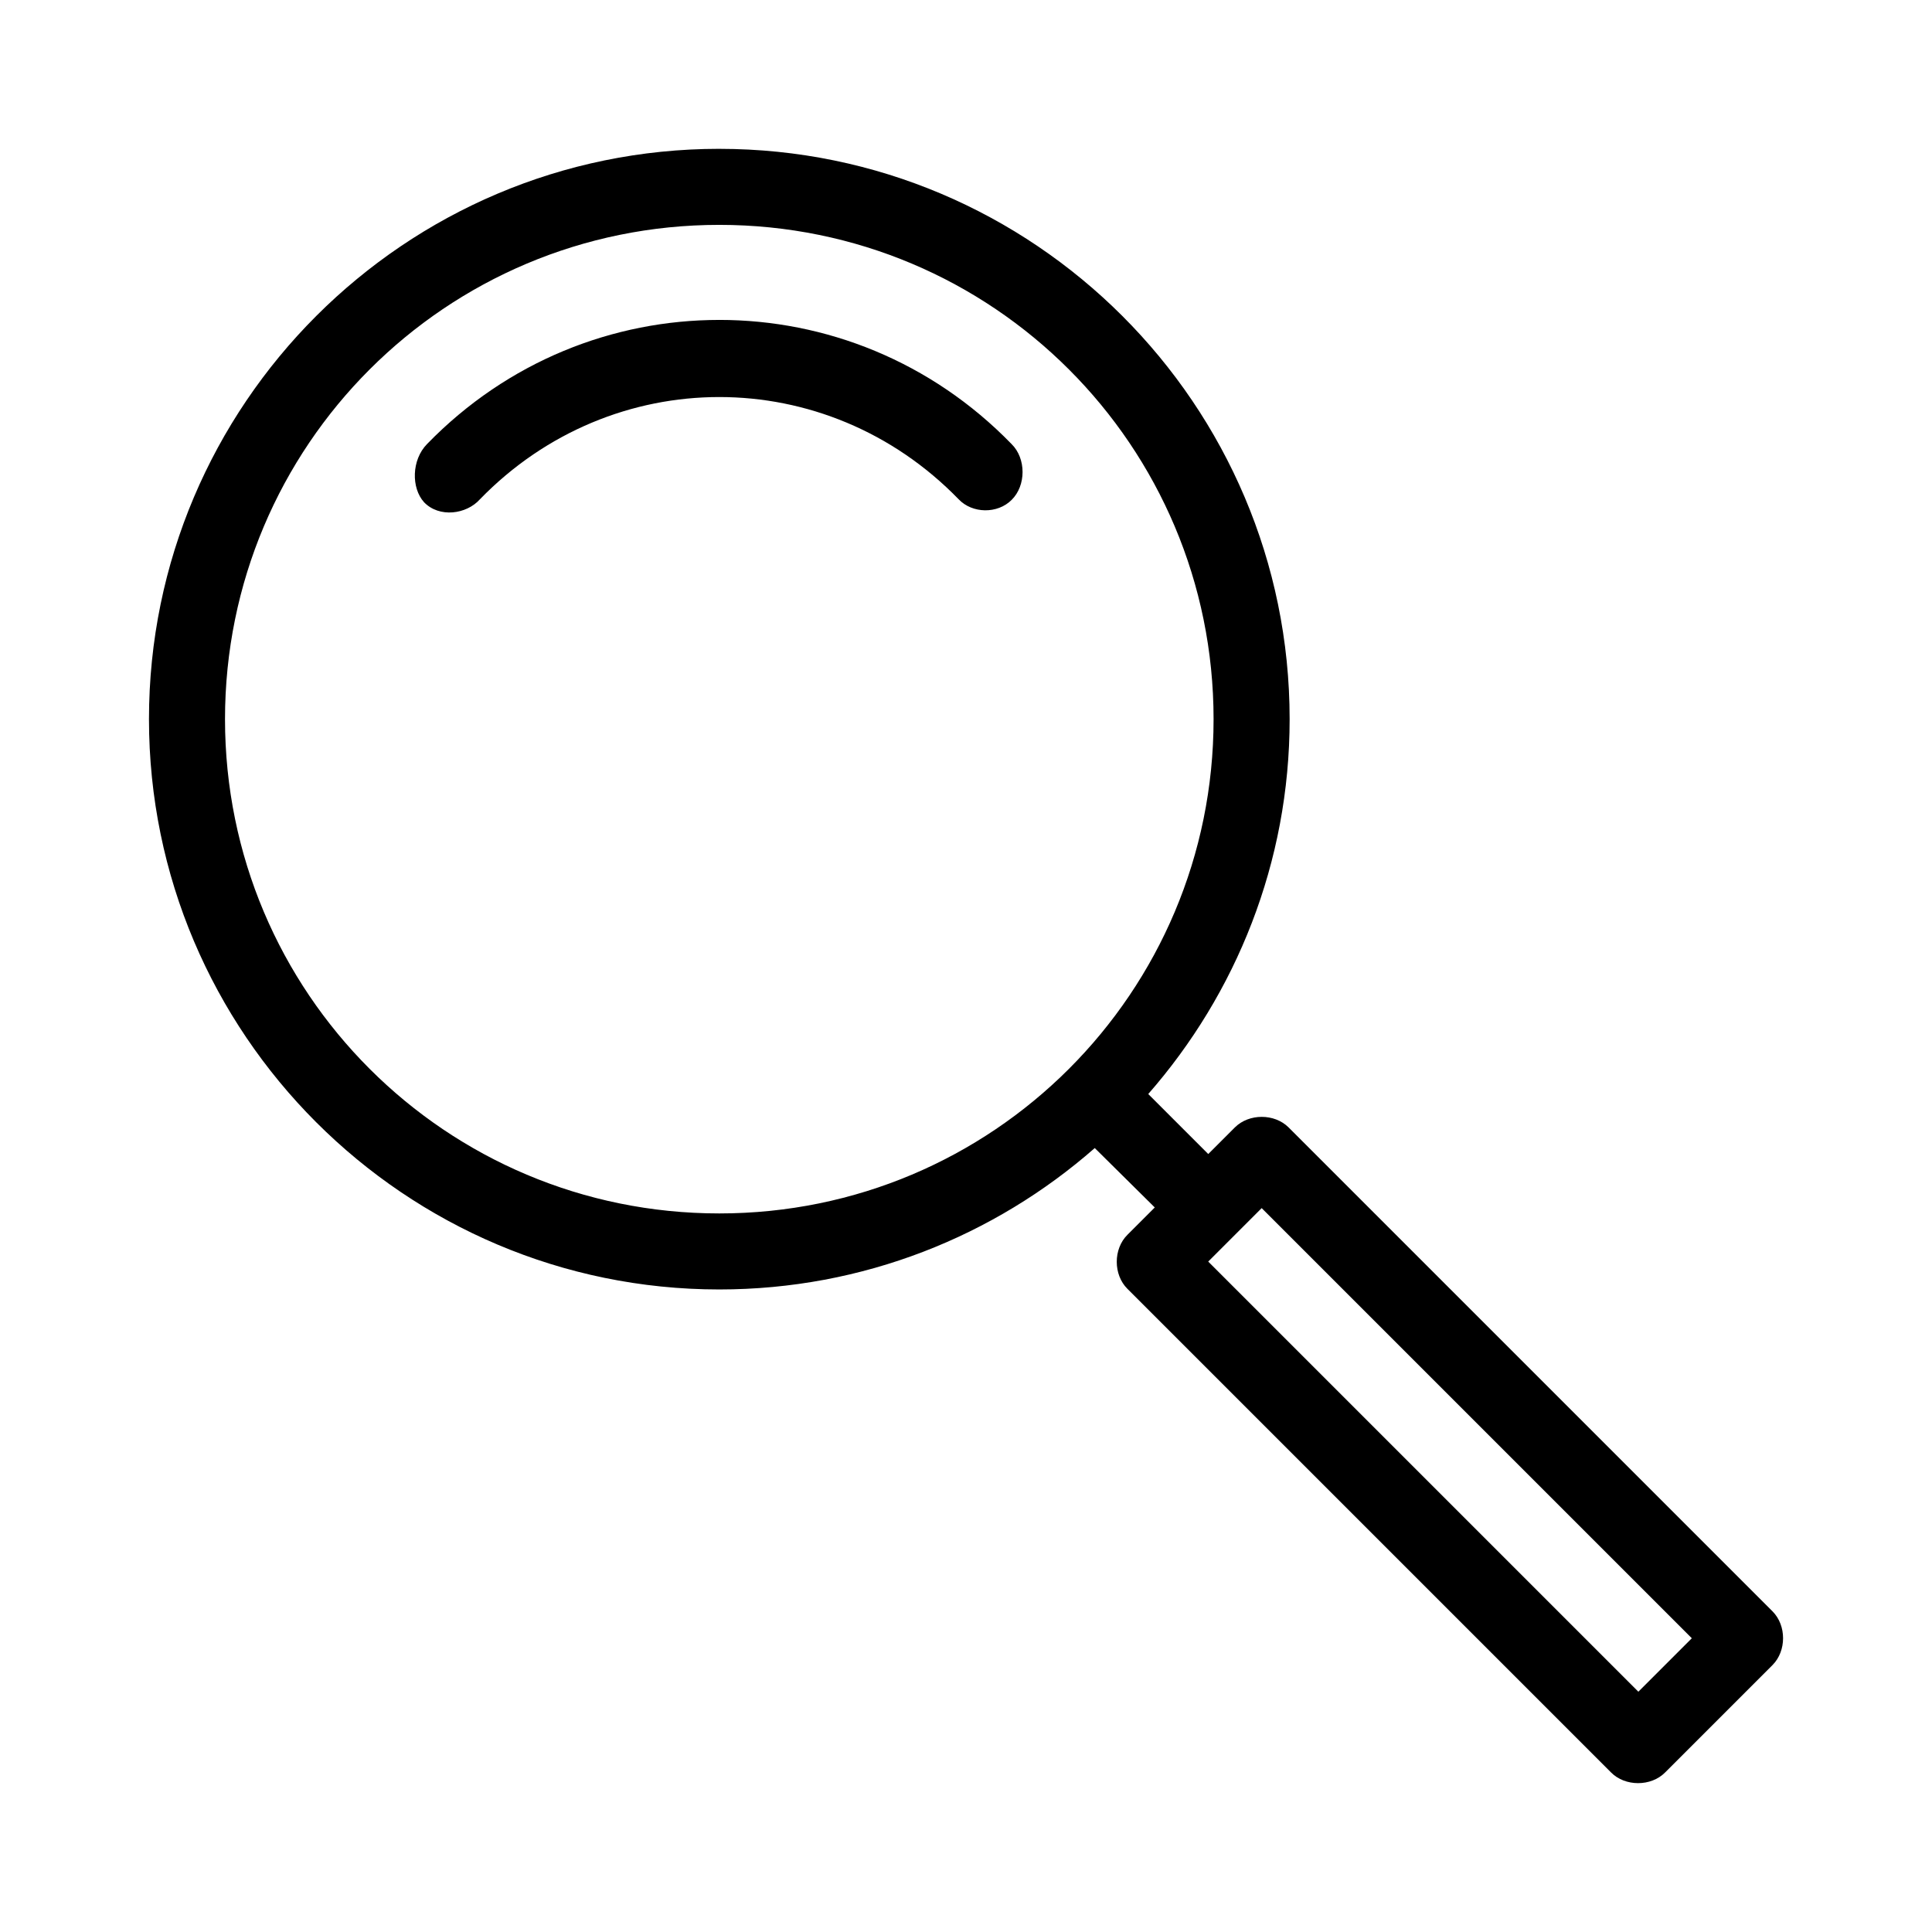
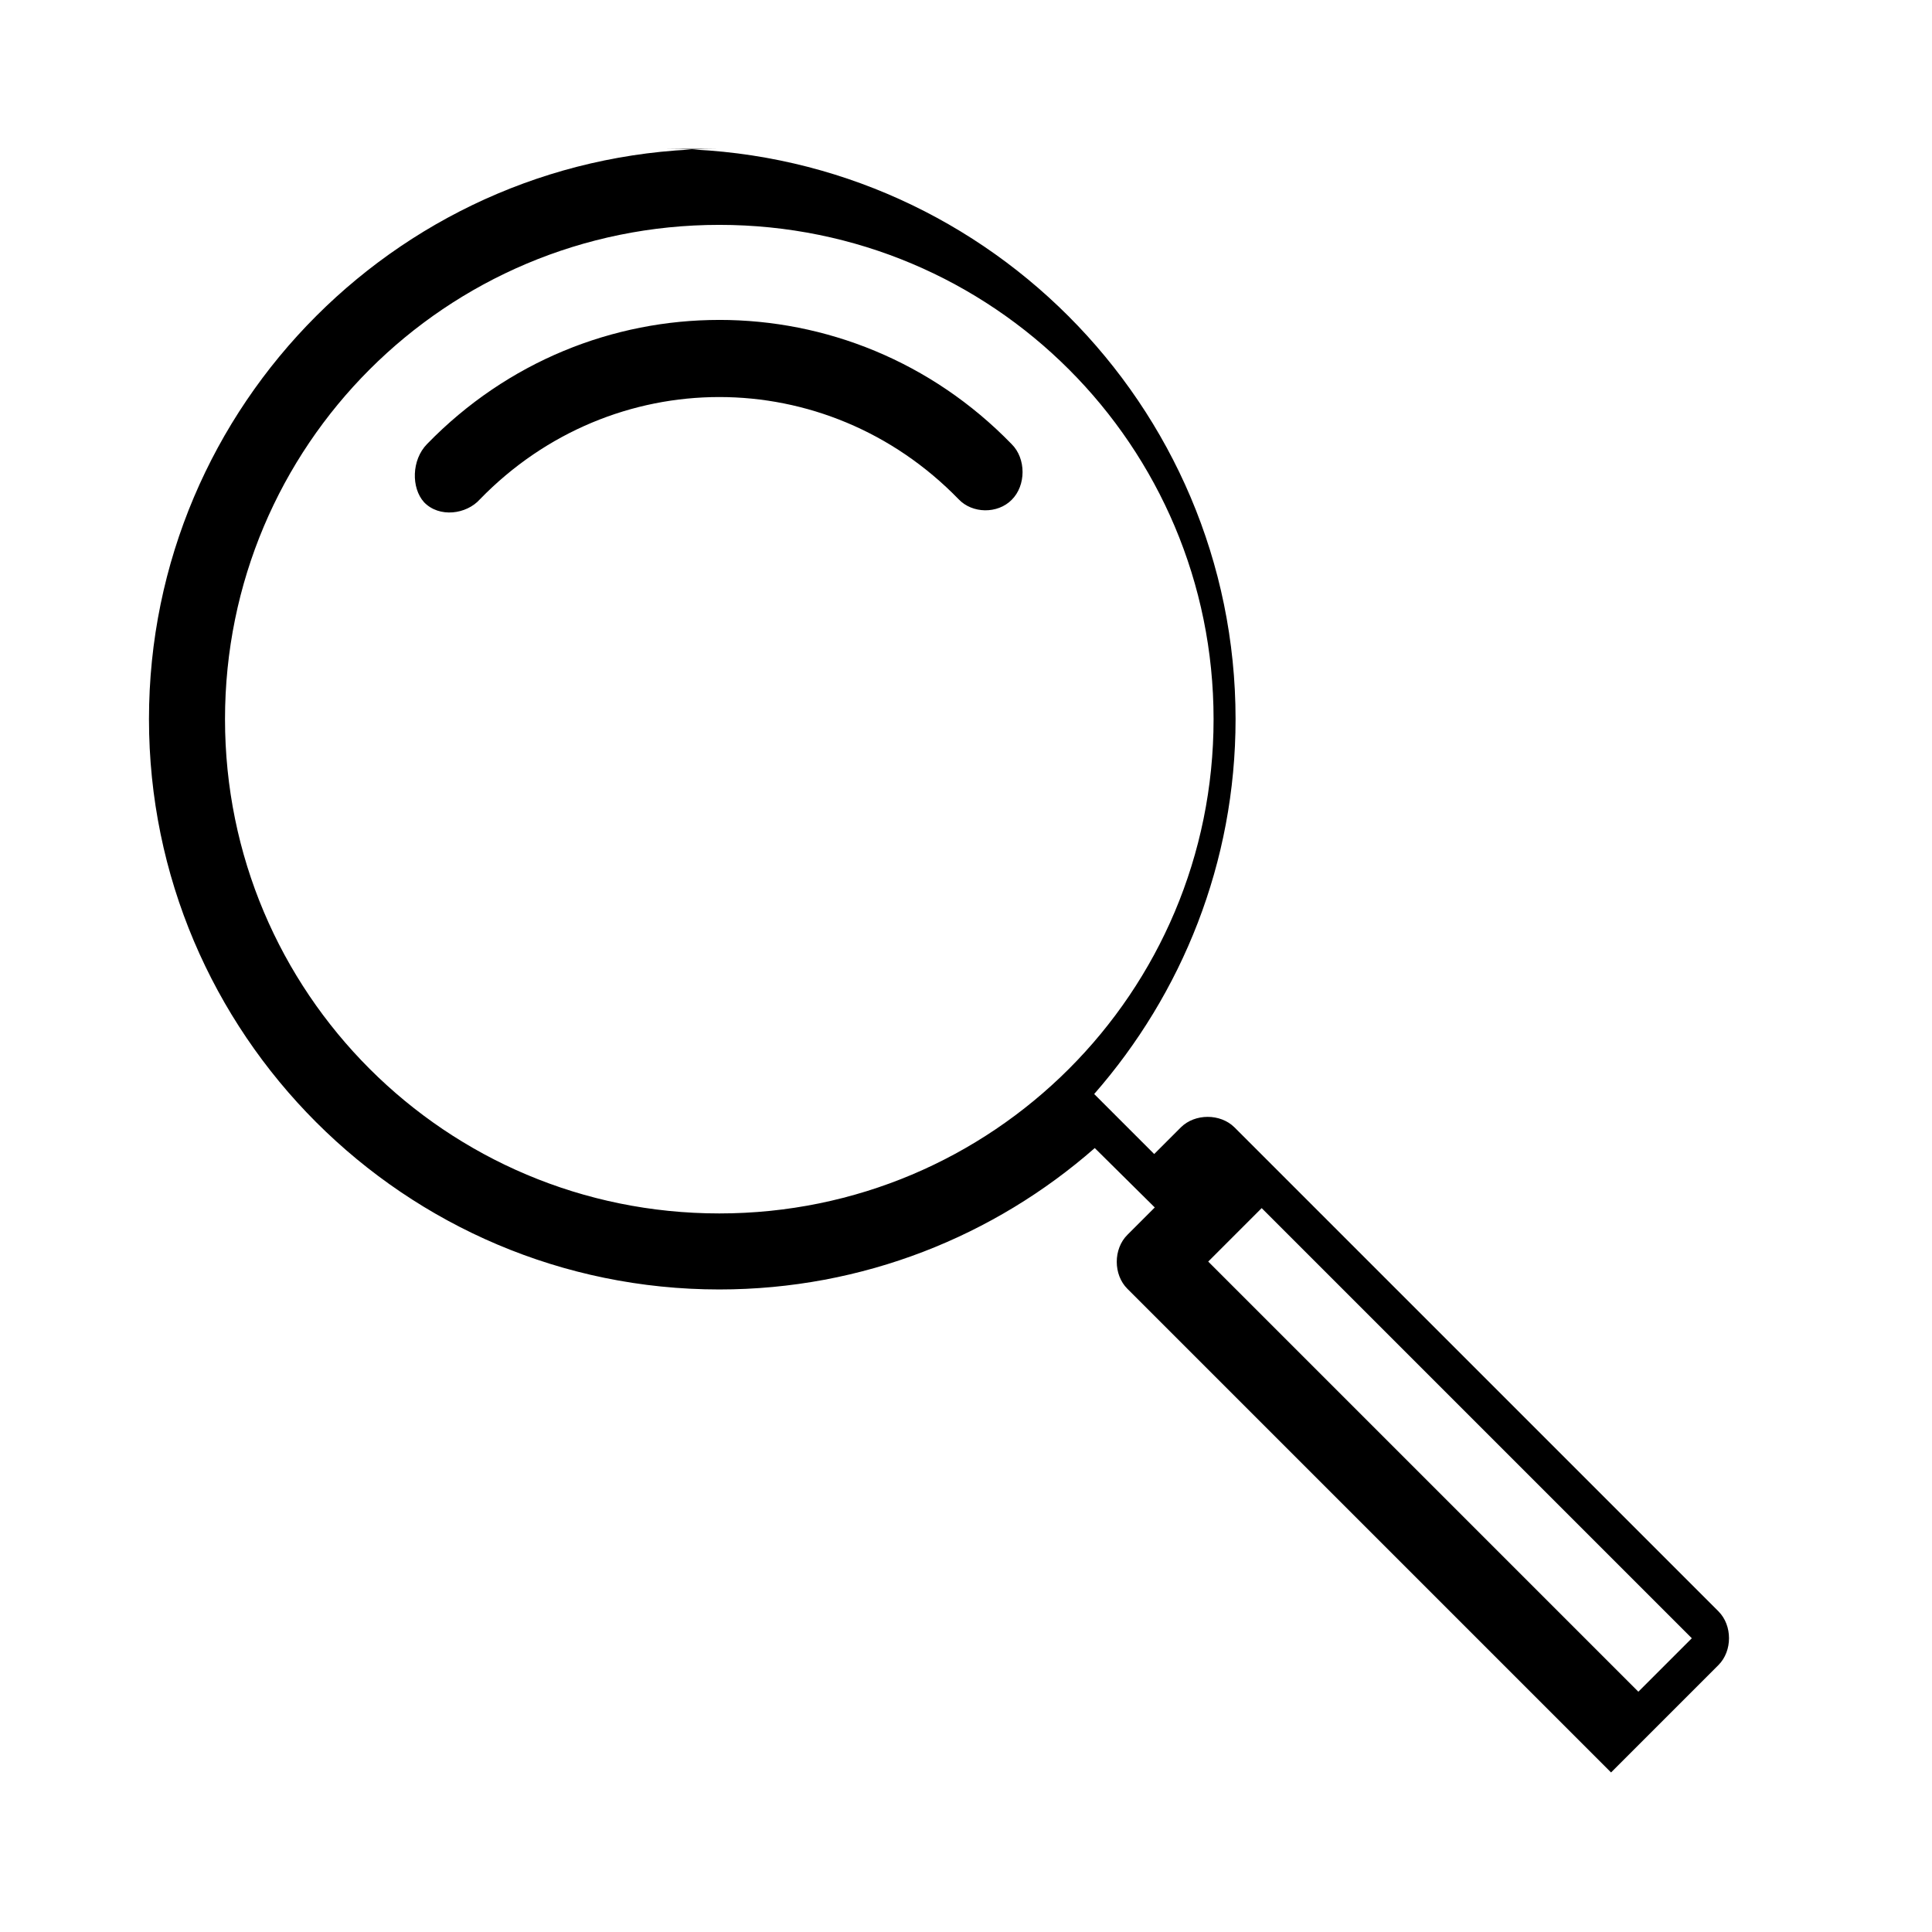
<svg xmlns="http://www.w3.org/2000/svg" fill="#000000" width="800px" height="800px" version="1.1" viewBox="144 144 512 512">
-   <path d="m334.62 183.44c-83.355 0-151.14 67.789-151.14 151.14 0 83.355 67.789 151.14 151.14 151.14 38.086 0 72.898-14.148 99.504-37.473l15.902 15.742-7.242 7.242c-3.777 3.734-3.777 10.59 0 14.328l128.16 128.16c3.734 3.777 10.59 3.777 14.328 0l28.496-28.496c3.684-3.727 3.684-10.445 0-14.168l-128.31-128.31c-3.727-3.684-10.445-3.684-14.172 0l-7.086 7.086-15.902-15.902c23.262-26.59 37.469-61.316 37.469-99.344 0-83.355-67.789-151.14-151.14-151.14zm0 20.152c72.465 0 130.99 58.527 130.99 130.99 0 72.465-58.527 130.99-130.99 130.99-72.465 0-130.99-58.527-130.99-130.99 0-72.465 58.527-130.99 130.99-130.99zm0 25.191c-28.066 0-56.109 10.926-77.461 32.906-4.121 4.215-4.188 11.625-0.793 15.395 4.031 4.211 11.25 3.231 14.805-0.754 35.109-36.148 91.789-36.148 126.9 0 3.633 3.809 10.297 3.883 14.012 0.156 3.875-3.805 3.875-10.992 0-14.801-21.348-21.98-49.391-32.906-77.461-32.906zm143.74 235.38 113.99 113.99-14.168 14.168-113.99-113.99z" />
+   <path d="m334.62 183.44c-83.355 0-151.14 67.789-151.14 151.14 0 83.355 67.789 151.14 151.14 151.14 38.086 0 72.898-14.148 99.504-37.473l15.902 15.742-7.242 7.242c-3.777 3.734-3.777 10.59 0 14.328l128.16 128.16l28.496-28.496c3.684-3.727 3.684-10.445 0-14.168l-128.31-128.31c-3.727-3.684-10.445-3.684-14.172 0l-7.086 7.086-15.902-15.902c23.262-26.59 37.469-61.316 37.469-99.344 0-83.355-67.789-151.14-151.14-151.14zm0 20.152c72.465 0 130.99 58.527 130.99 130.99 0 72.465-58.527 130.99-130.99 130.99-72.465 0-130.99-58.527-130.99-130.99 0-72.465 58.527-130.99 130.99-130.99zm0 25.191c-28.066 0-56.109 10.926-77.461 32.906-4.121 4.215-4.188 11.625-0.793 15.395 4.031 4.211 11.25 3.231 14.805-0.754 35.109-36.148 91.789-36.148 126.9 0 3.633 3.809 10.297 3.883 14.012 0.156 3.875-3.805 3.875-10.992 0-14.801-21.348-21.98-49.391-32.906-77.461-32.906zm143.74 235.38 113.99 113.99-14.168 14.168-113.99-113.99z" />
</svg>